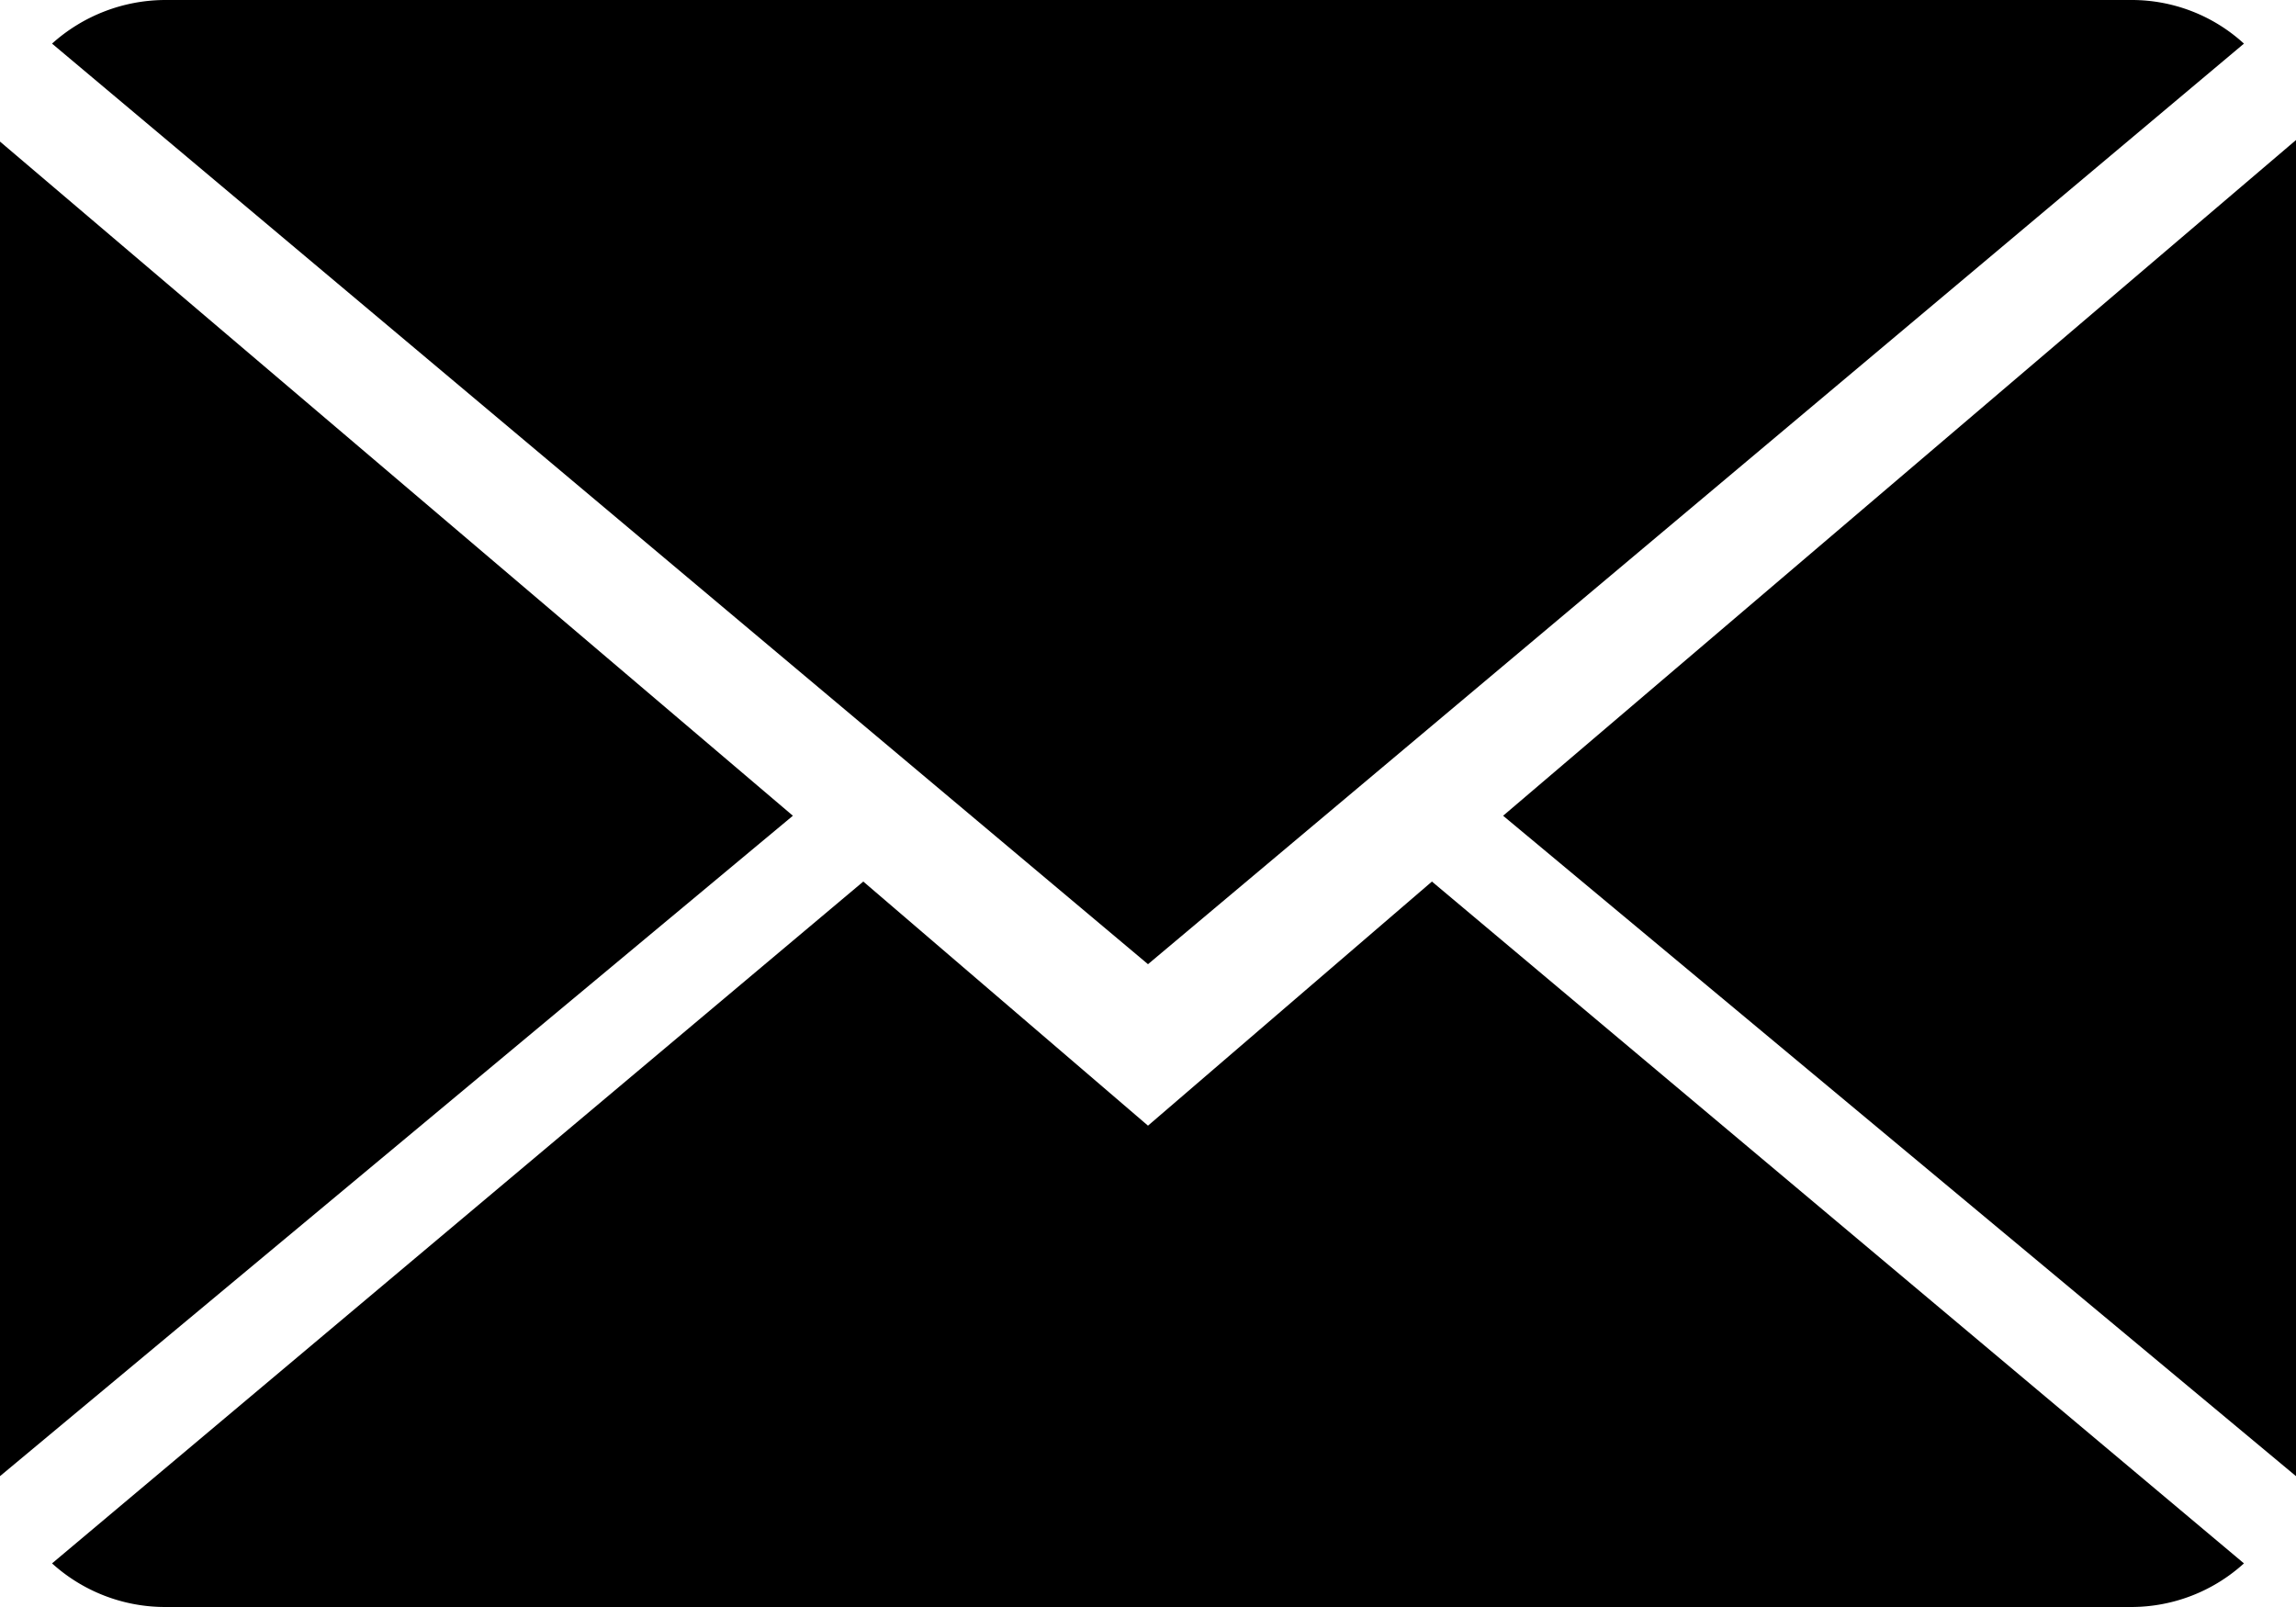
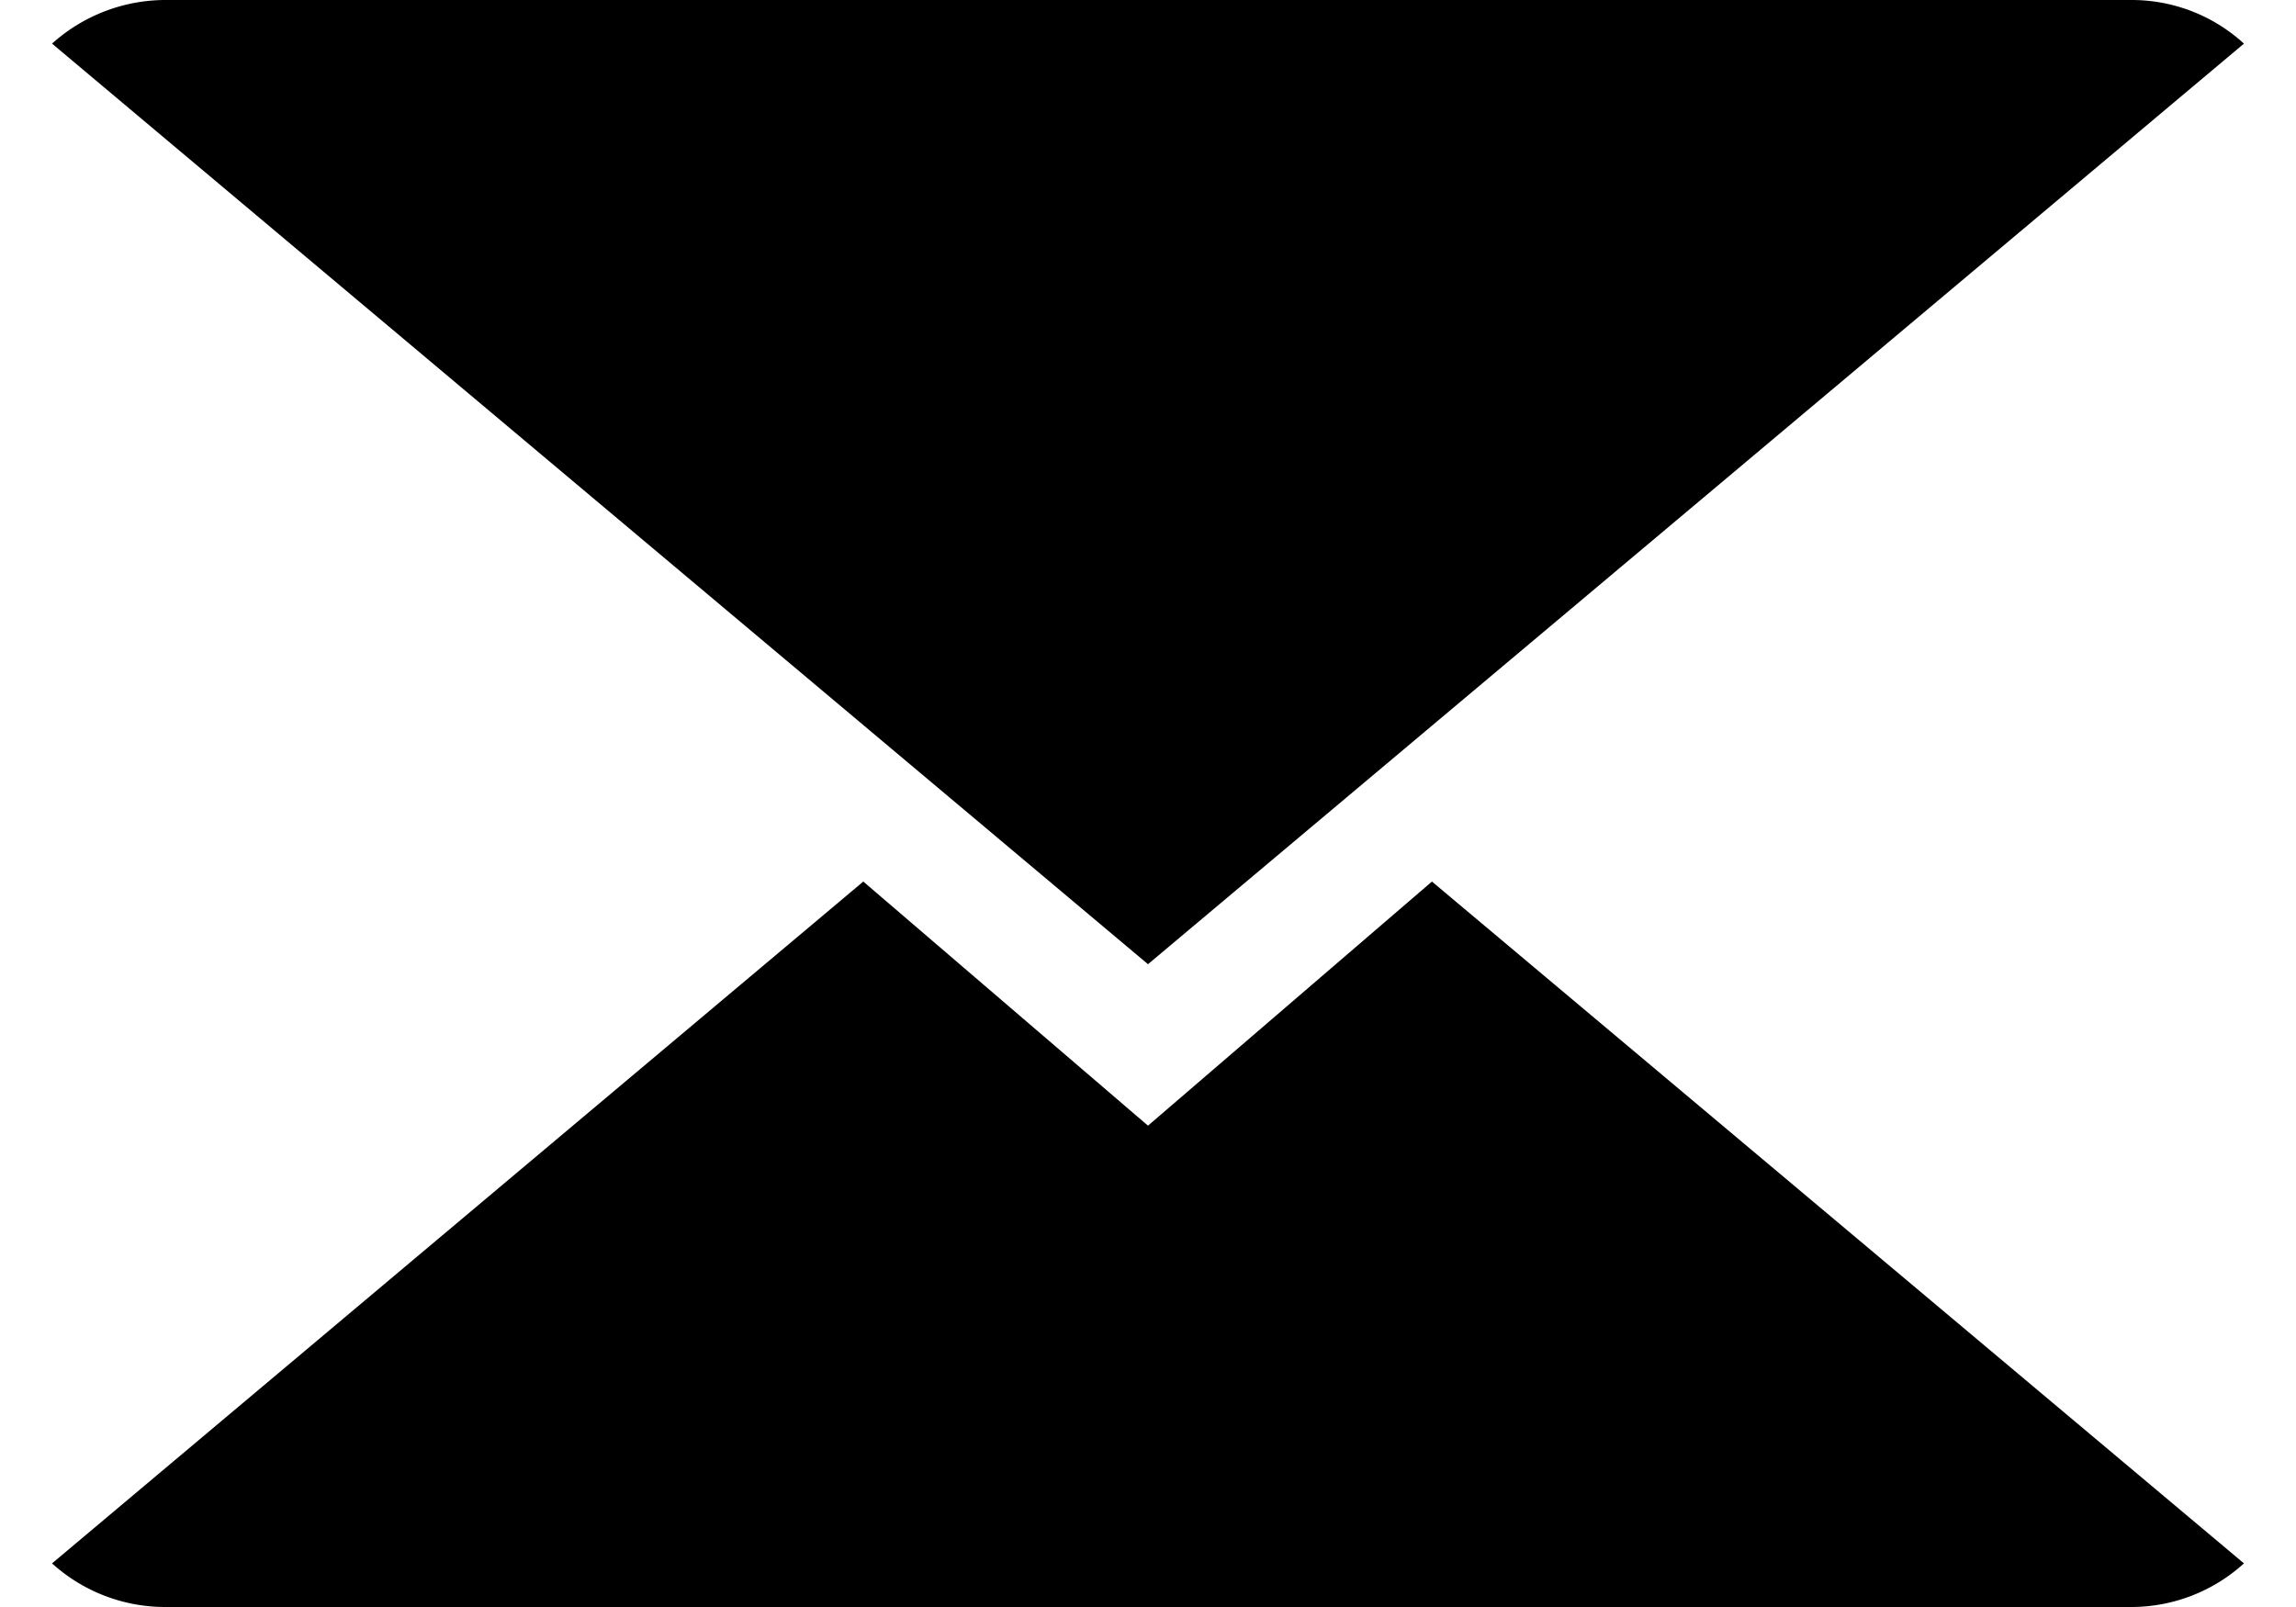
<svg xmlns="http://www.w3.org/2000/svg" viewBox="0 0 30 21">
  <title>icon_email</title>
  <g id="Ebene_2" data-name="Ebene 2">
    <g id="Grafiken">
      <path d="M15,14.71l-3.72-3.19L.68,20.43A2.2,2.2,0,0,0,2.16,21H27.85a2.19,2.19,0,0,0,1.47-.57L18.71,11.52Z" />
      <path d="M29.32.57A2.17,2.17,0,0,0,27.85,0H2.16A2.22,2.22,0,0,0,.68.57L15,12.6Z" />
-       <path d="M0,1.85V19.29l10.36-8.63Z" />
-       <path d="M19.64,10.66,30,19.29V1.83Z" />
+       <path d="M0,1.85V19.29Z" />
    </g>
  </g>
</svg>